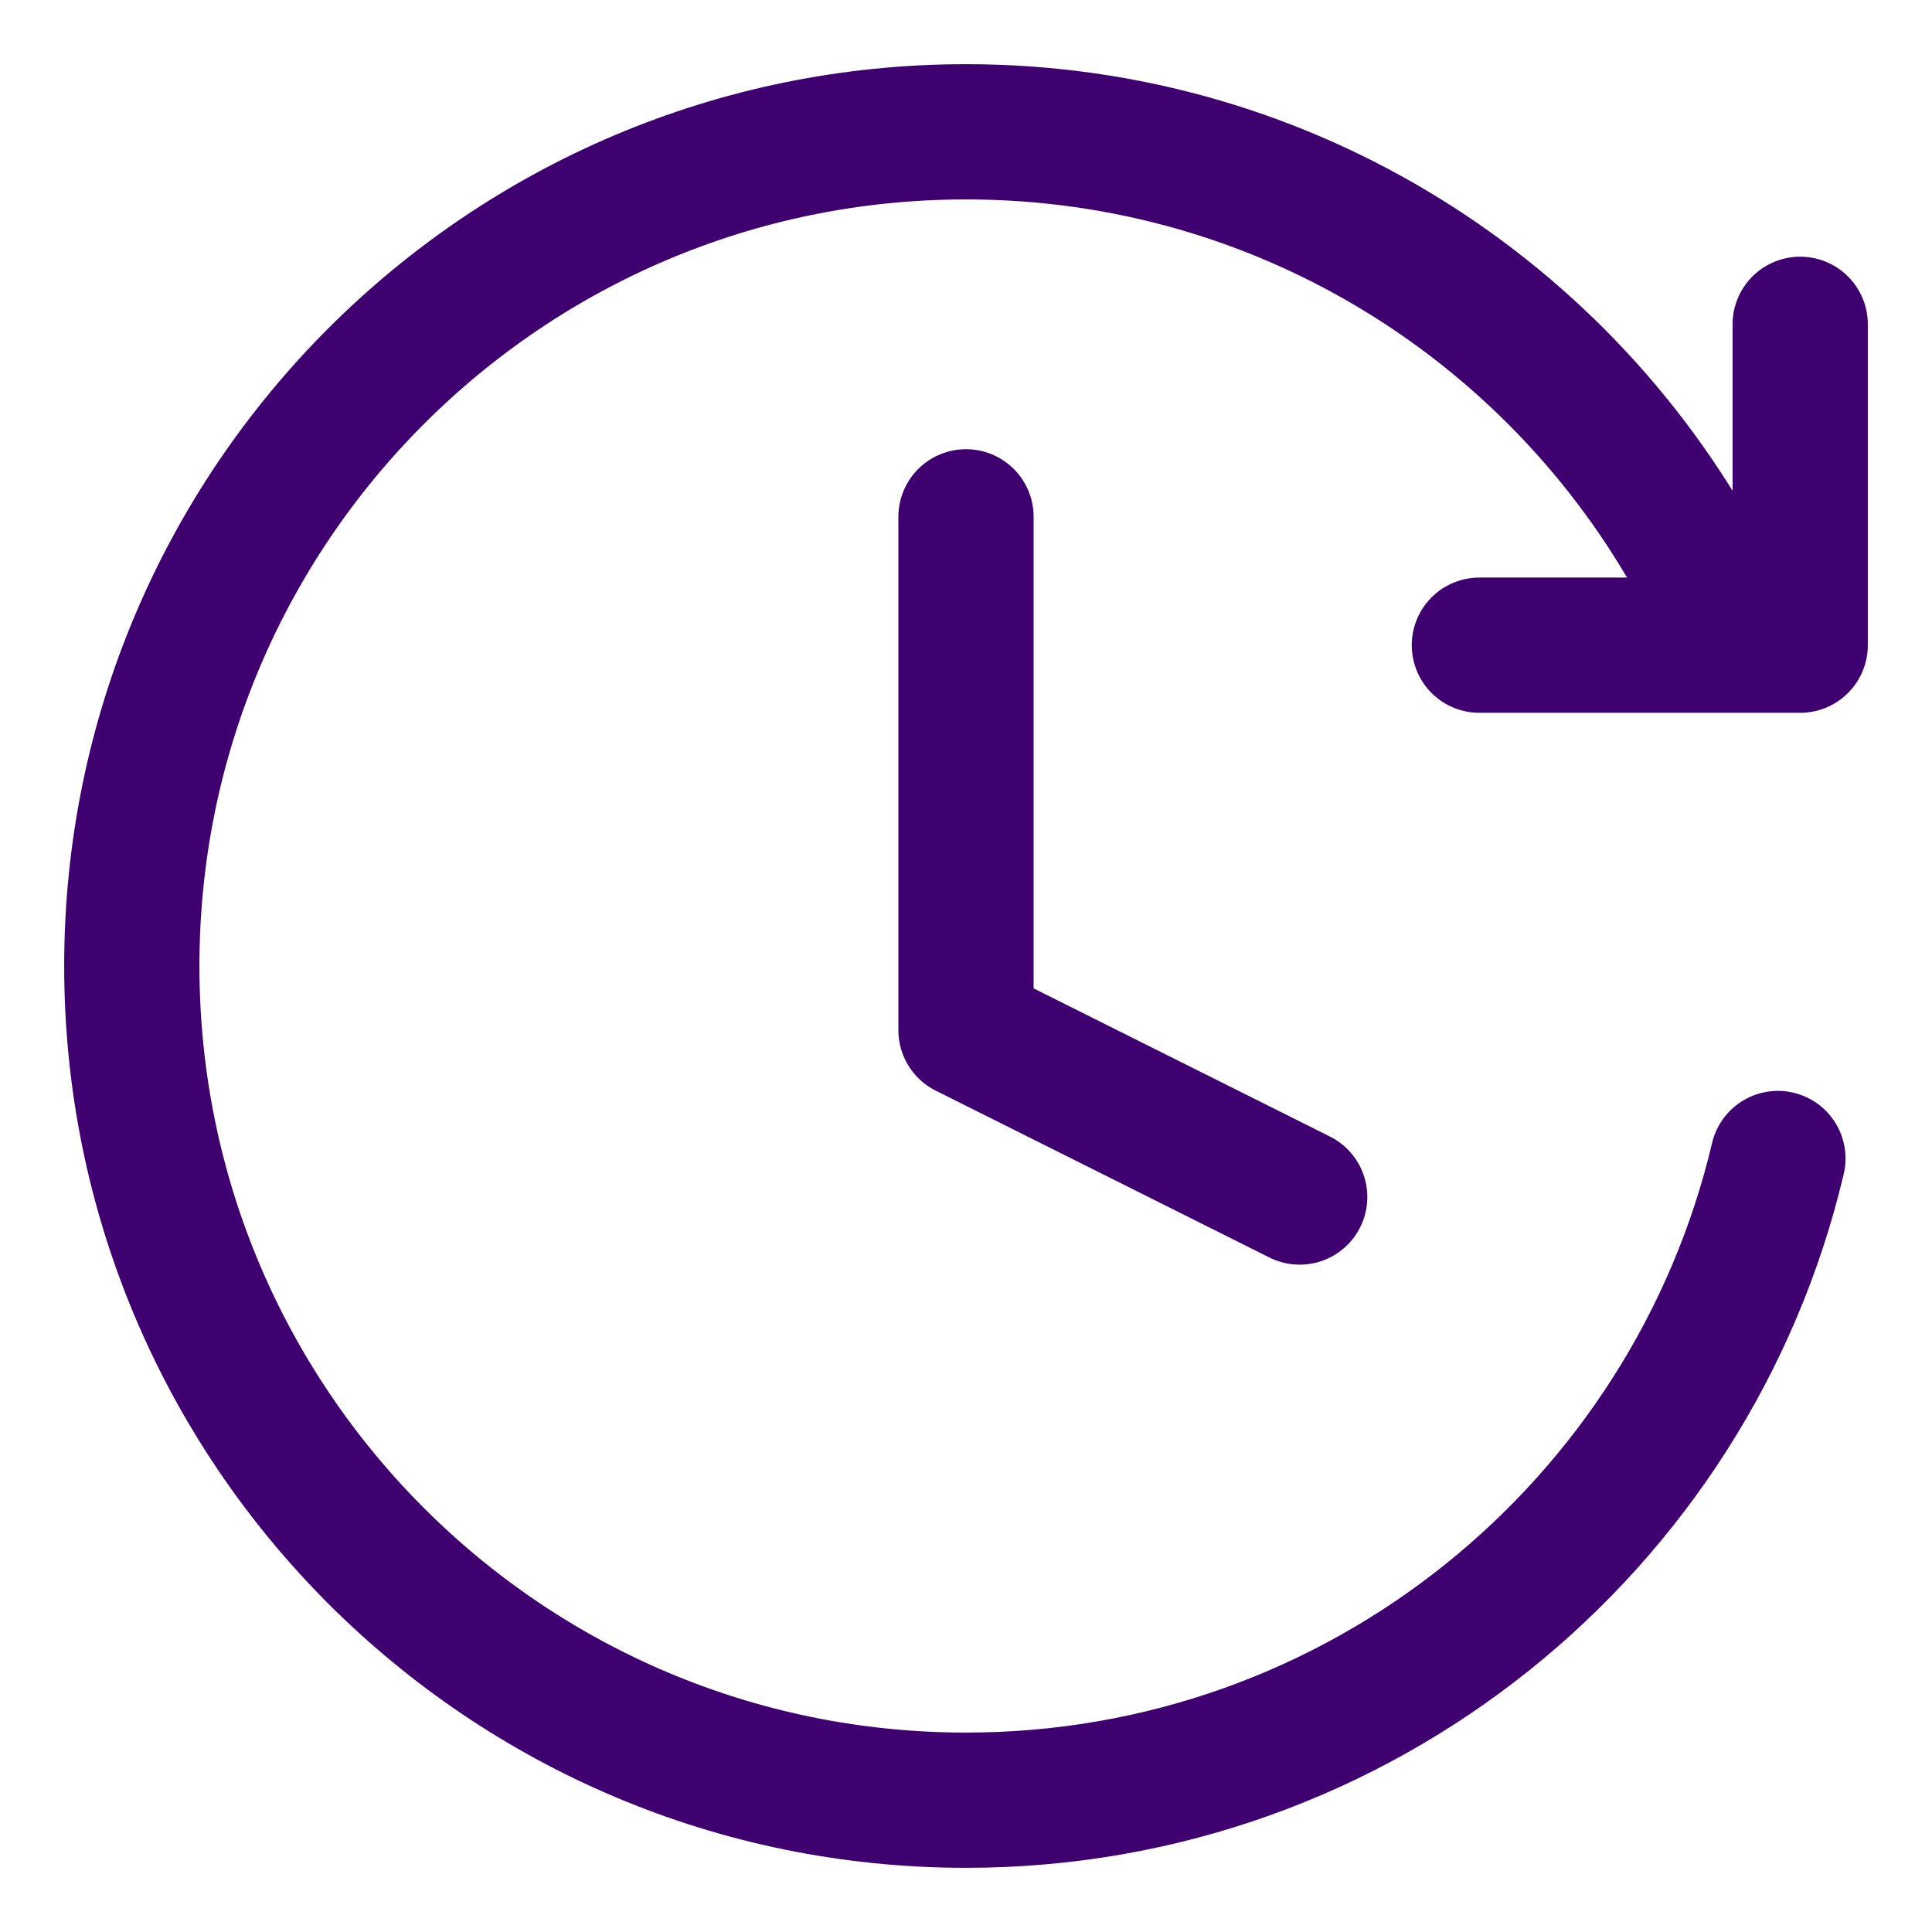
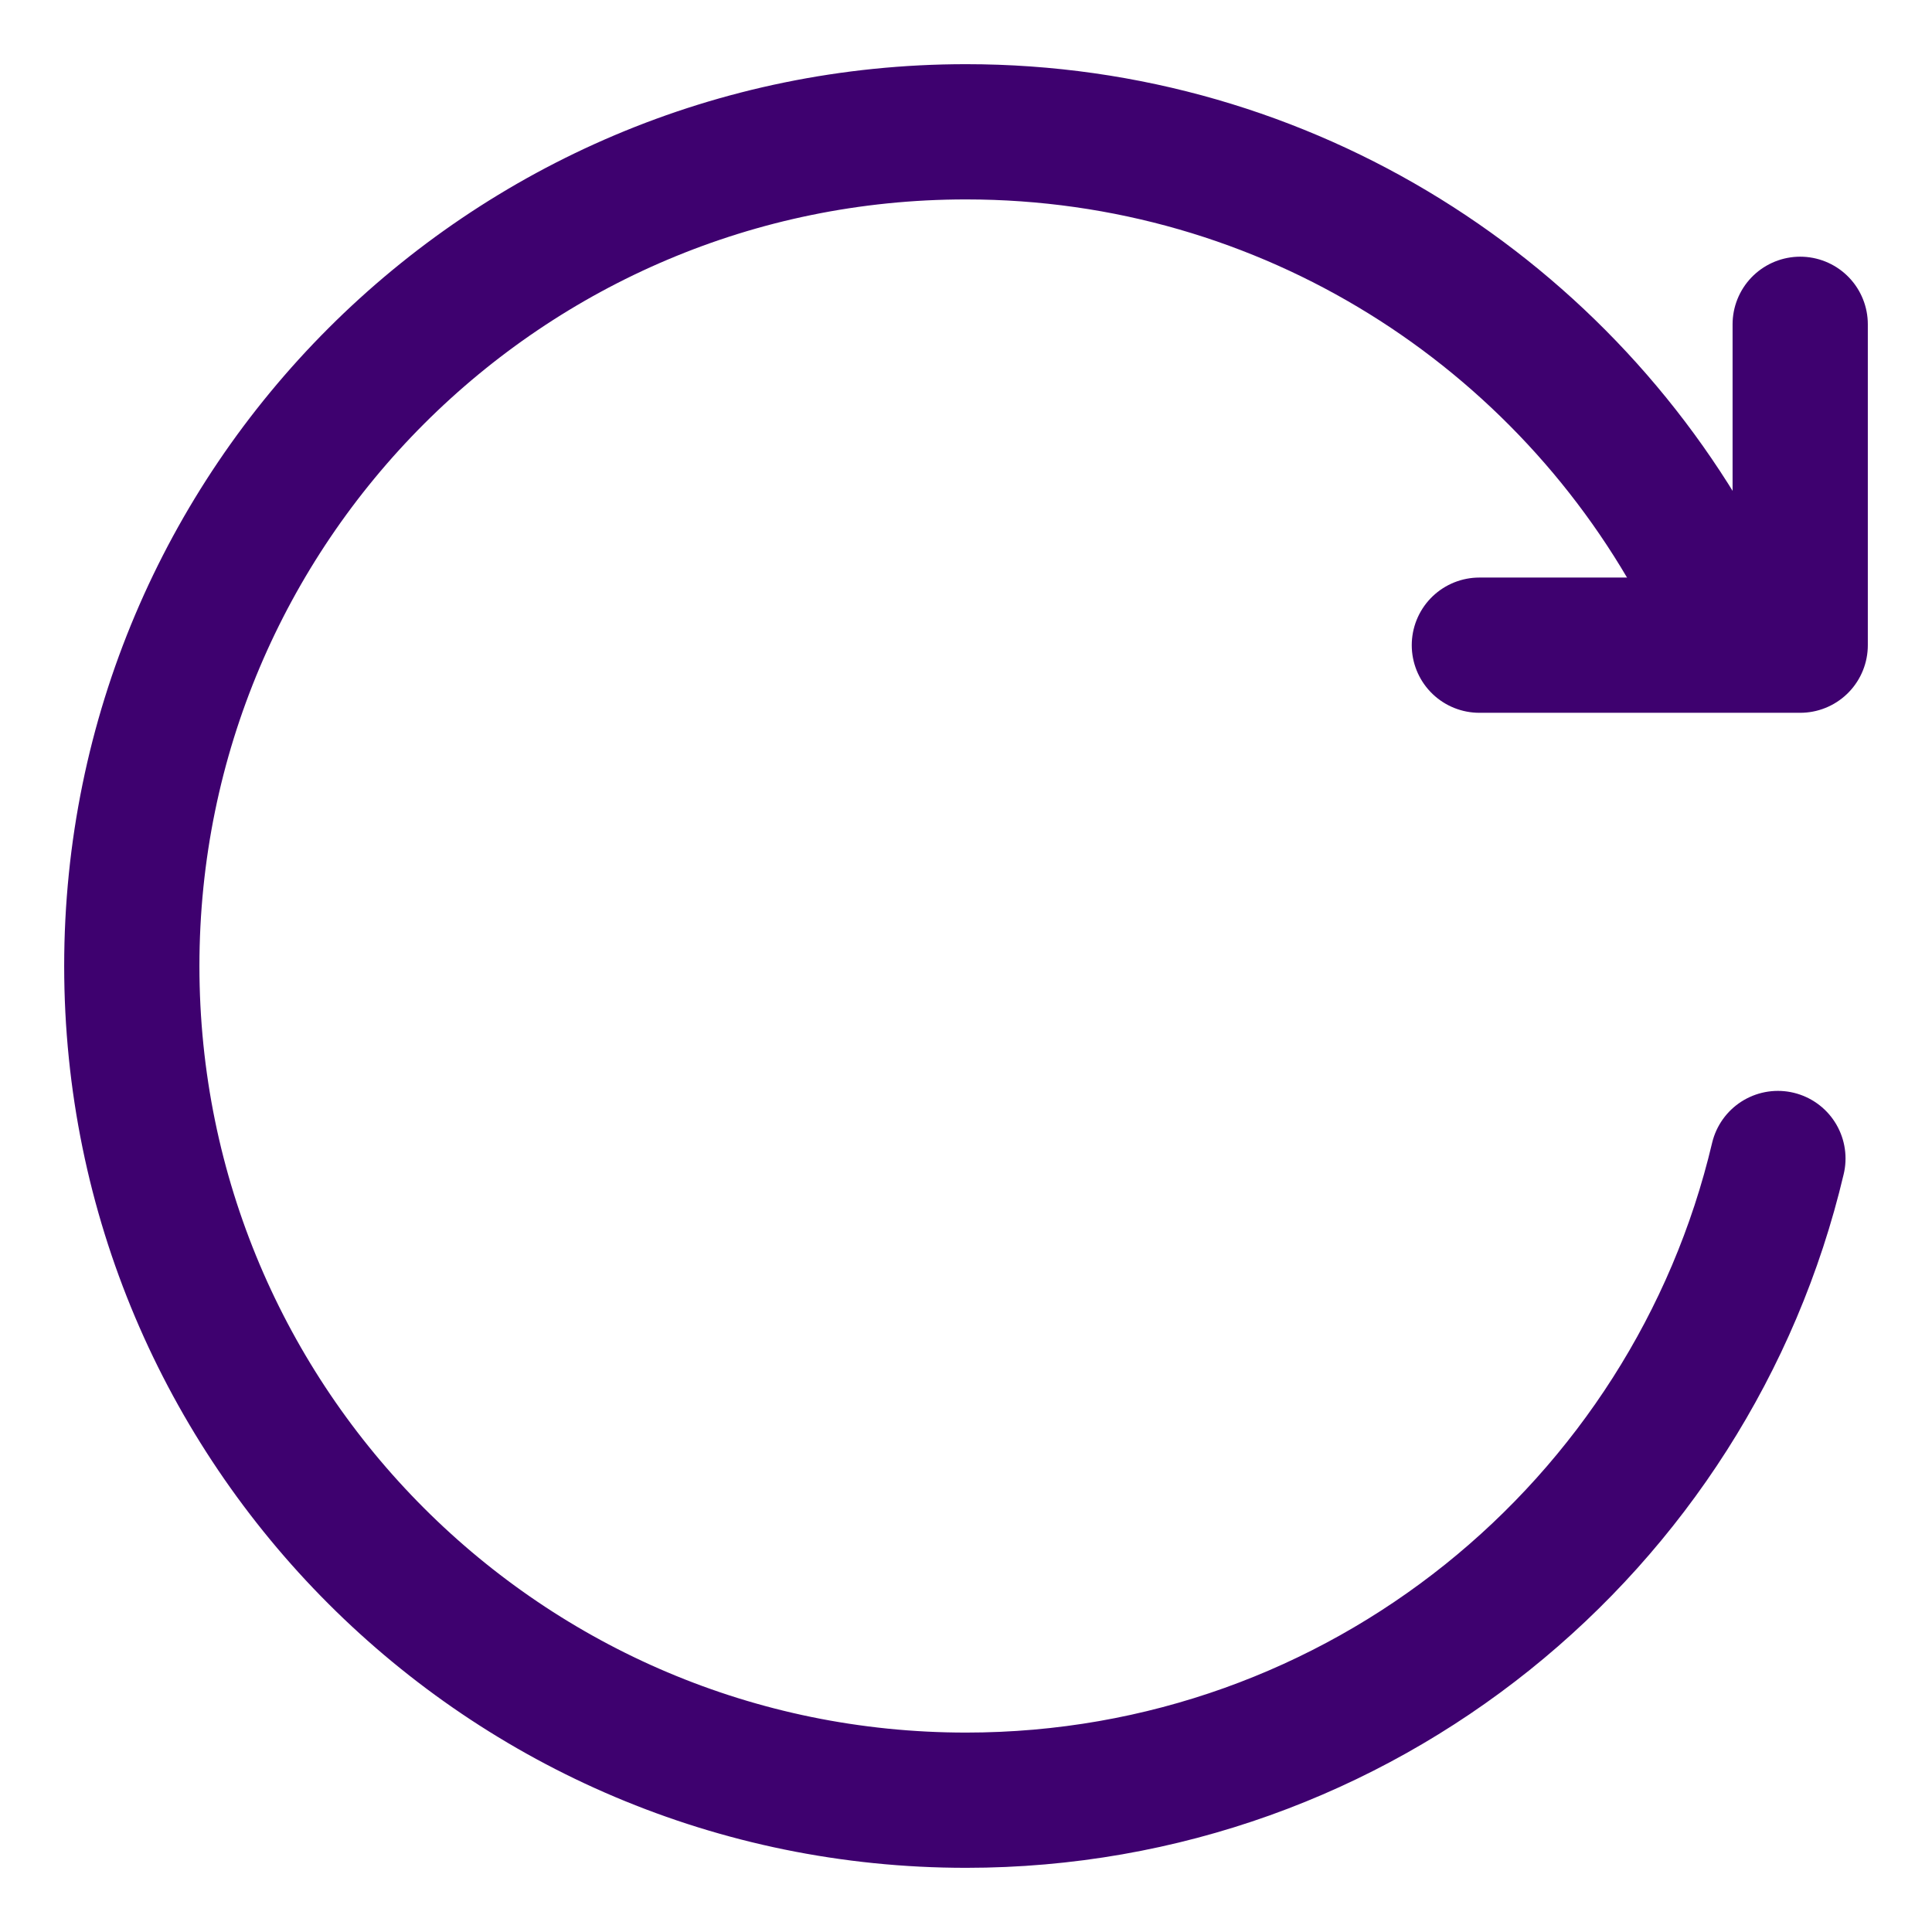
<svg xmlns="http://www.w3.org/2000/svg" fill="none" viewBox="-1.75 -1.75 50 50" id="Fastforward-Clock--Streamline-Core" height="50" width="50">
  <desc>
    Fastforward Clock Streamline Icon: https://streamlinehq.com
  </desc>
  <g id="fastforward-clock--time-clock-reset-stopwatch-circle-measure-loading">
-     <path id="Vector" stroke="#3e016f" stroke-linecap="round" stroke-linejoin="round" d="M23.25 11.625v13.286l8.636 4.318" stroke-width="3.5" />
    <path id="Ellipse 1115" stroke="#3e016f" stroke-linecap="round" d="M44.262 28.232c-2.249 9.522 -10.803 16.607 -21.012 16.607C11.327 44.839 1.661 35.174 1.661 23.25 1.661 11.327 11.327 1.661 23.25 1.661c8.329 0 15.557 4.717 19.157 11.625" stroke-width="3.5" />
    <path id="Vector_2" stroke="#3e016f" stroke-linecap="round" stroke-linejoin="round" d="M44.839 6.643v8.304H36.536" stroke-width="3.5" />
  </g>
</svg>